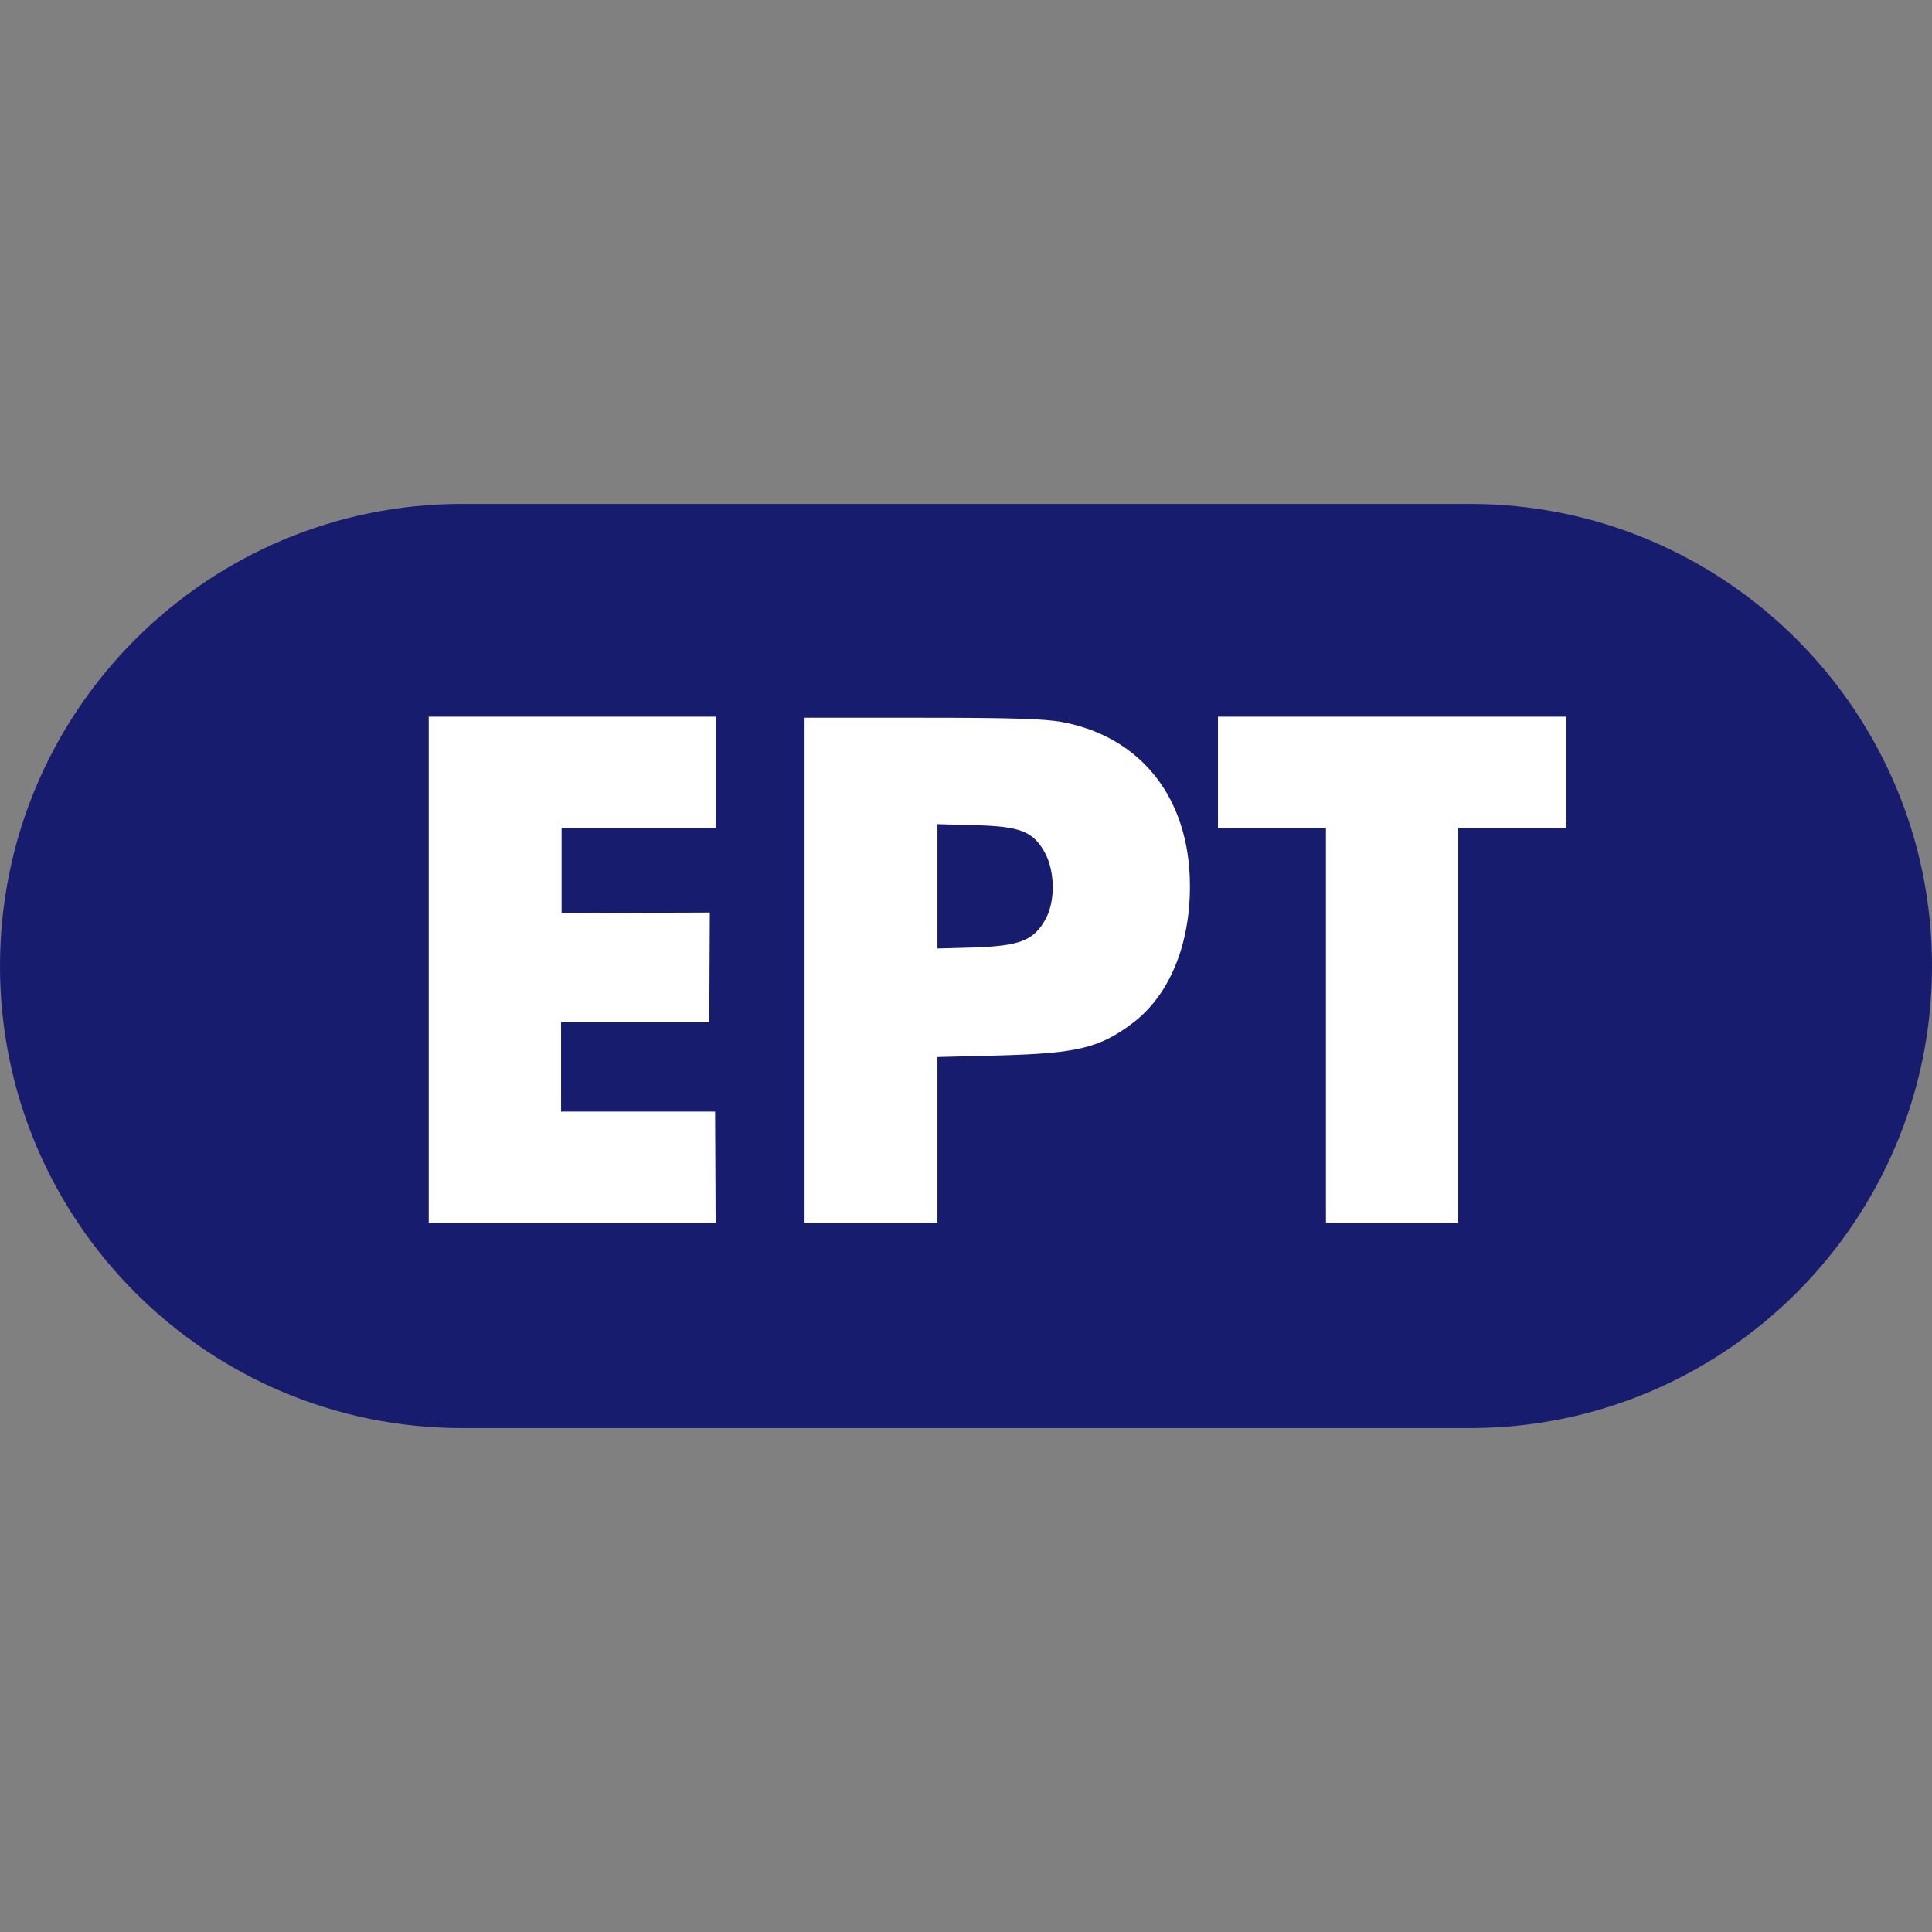
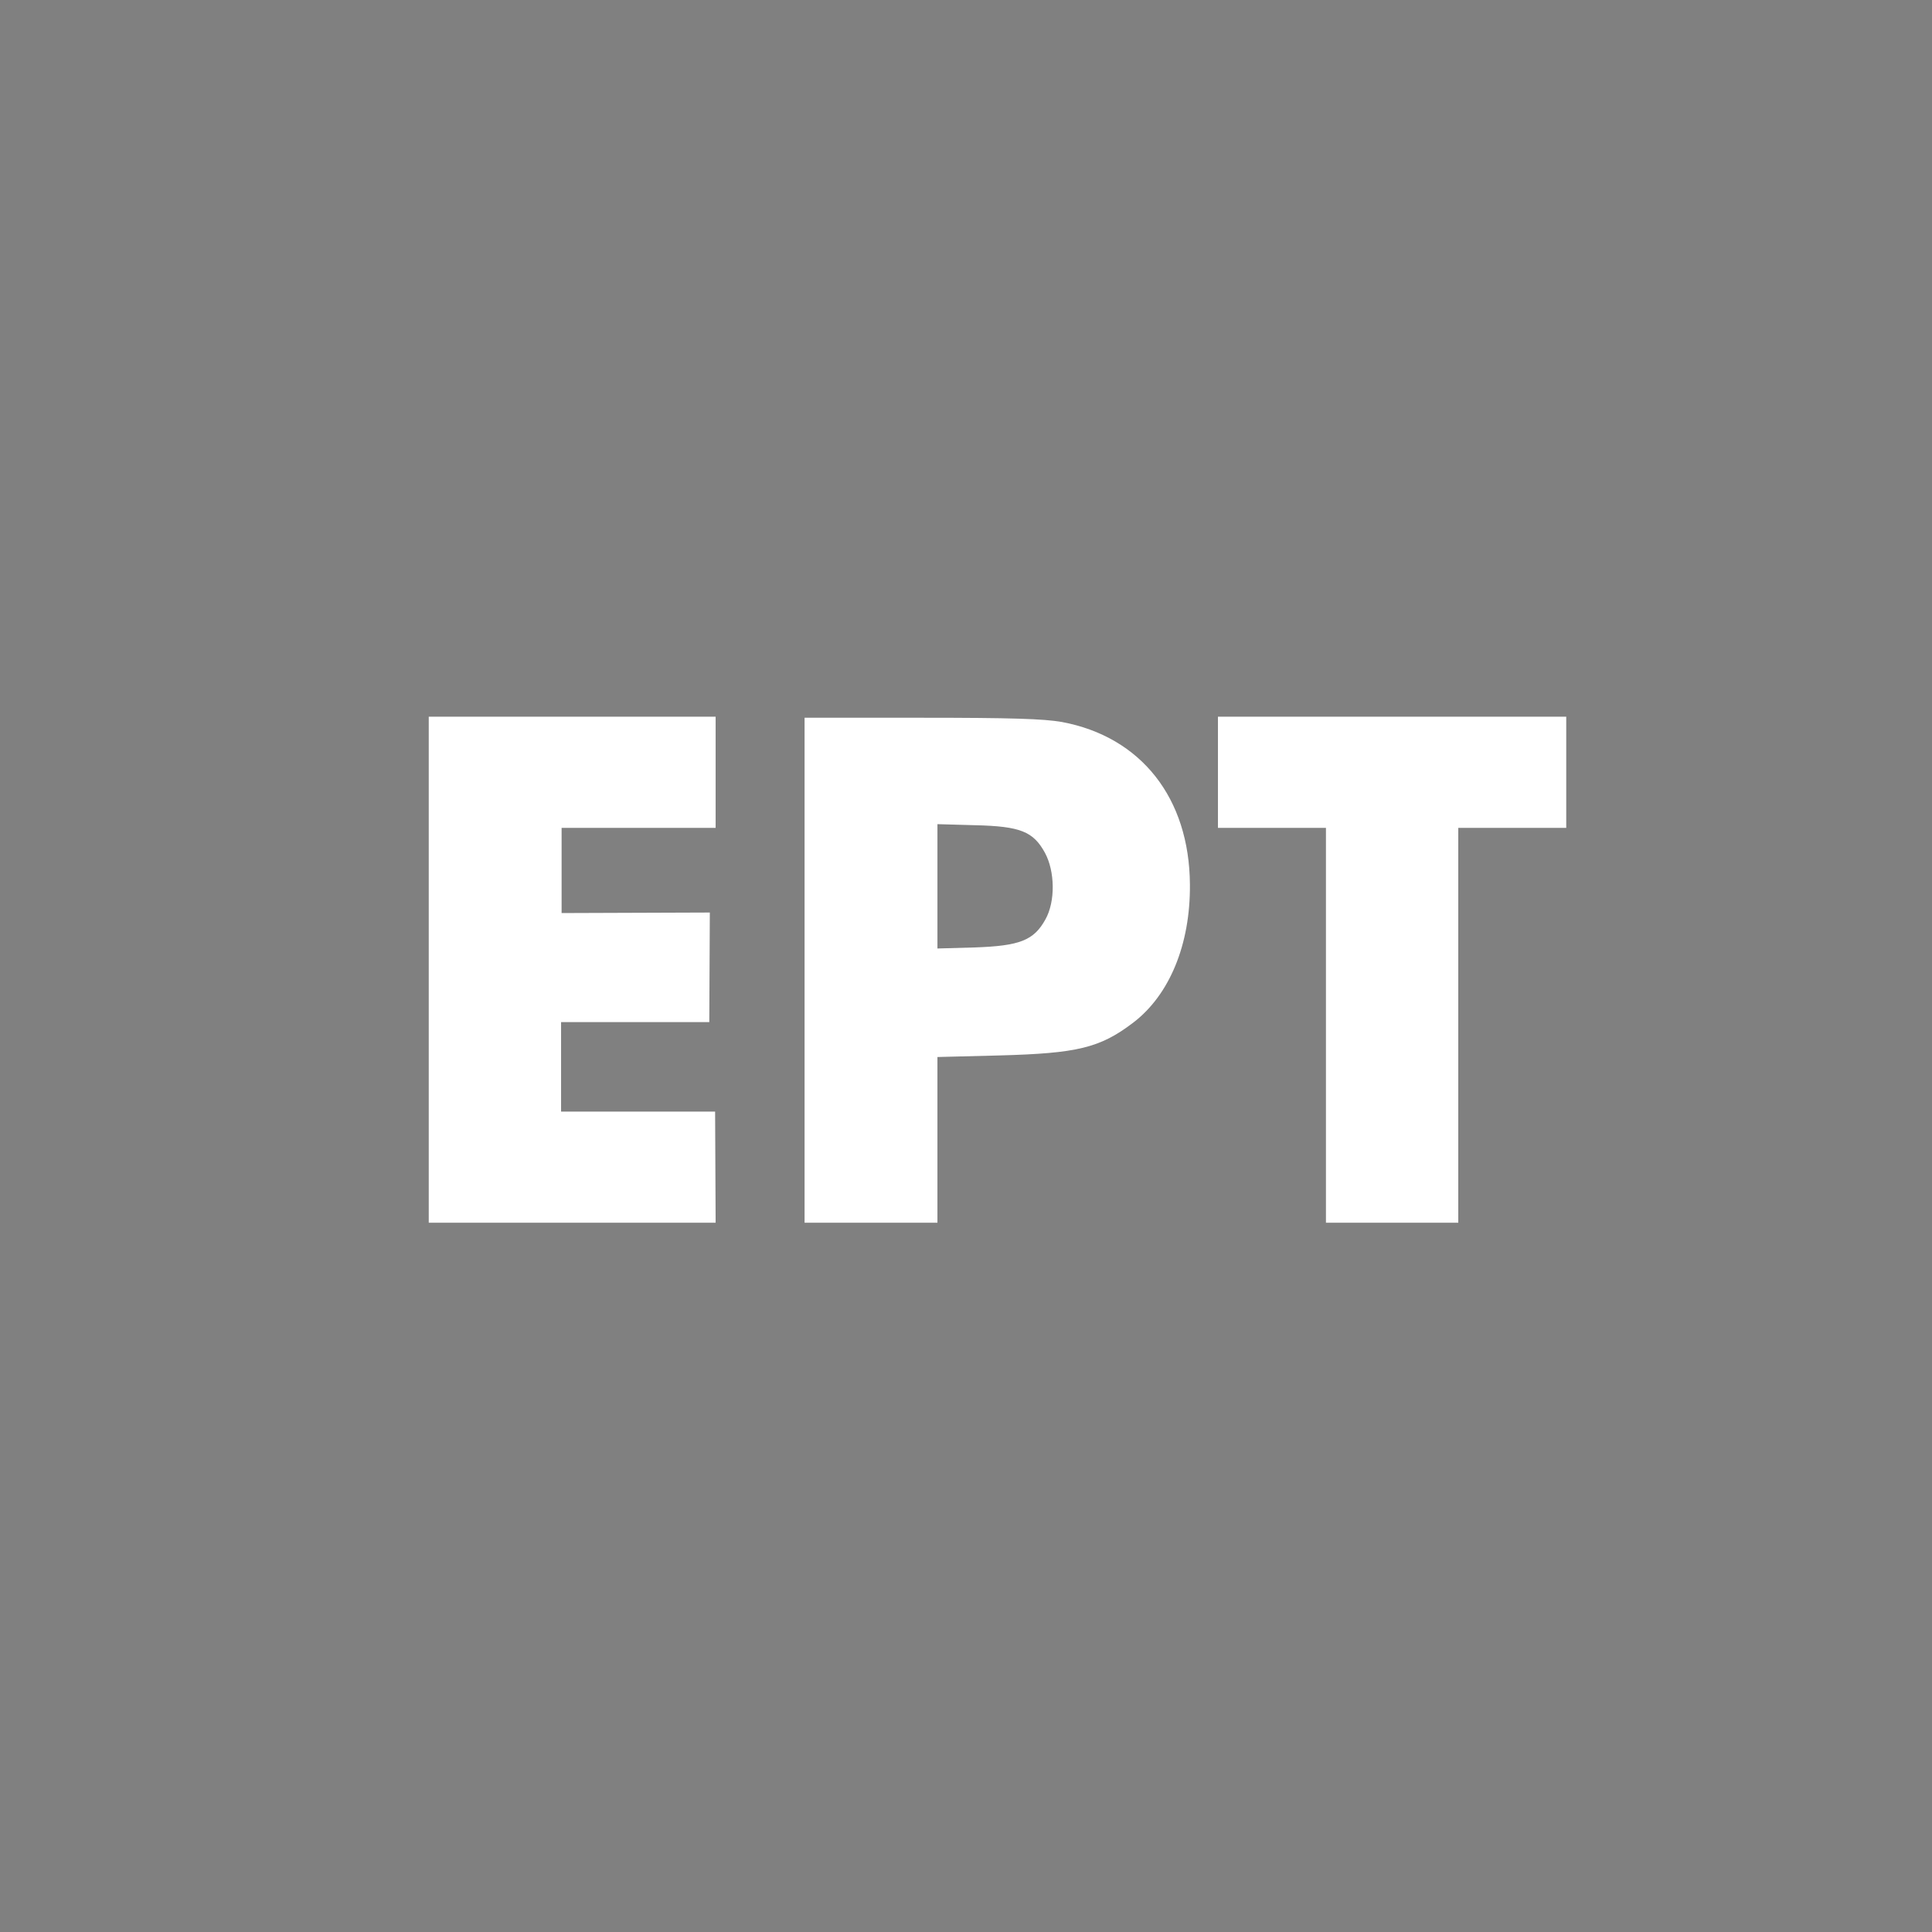
<svg xmlns="http://www.w3.org/2000/svg" version="1.1" id="Layer_1" x="0px" y="0px" viewBox="0 0 512 512" style="enable-background:new 0 0 512 512;" xml:space="preserve">
  <rect x="0" y="0" width="512" height="512" fill="#808080" stroke="none" />
  <style type="text/css">
	.st0{fill:#171C6E;}
	.st1{fill:#FFFFFF;}
</style>
  <g id="XMLID_1_">
-     <path id="XMLID_3_" class="st0" d="M122.46,133.54h267.08C457.15,133.54,512,188.39,512,256s-54.85,122.46-122.46,122.46H122.46   C54.85,378.46,0,323.61,0,256S54.85,133.54,122.46,133.54z" />
    <path id="XMLID_8_" class="st1" d="M386.45,219.39h28.62v-29.46h-92.3v29.46h28.62v104.64h35.07V219.39z M213.22,189.93v134.1   h35.21v-43.91l16.55-0.42c20.48-0.56,26.51-1.96,35.35-8.7c9.54-7.29,15.15-20.62,15.01-36.61c-0.14-22.86-12.91-39.14-33.95-43.06   c-4.77-0.84-13.47-1.12-37.17-1.12h-31V189.93z M248.43,218.41l9.96,0.28c12.06,0.28,15.43,1.68,18.52,7.29   c2.67,4.91,2.81,12.91,0.14,17.67c-3.09,5.61-6.87,7.01-18.66,7.43l-9.96,0.28L248.43,218.41L248.43,218.41z M189.51,294.58h-40.82   v-23.71h39.28l0.14-29.04l-39.28,0.14v-22.58h40.82v-29.46h-76.03v134.1h76.03L189.51,294.58z" />
  </g>
</svg>